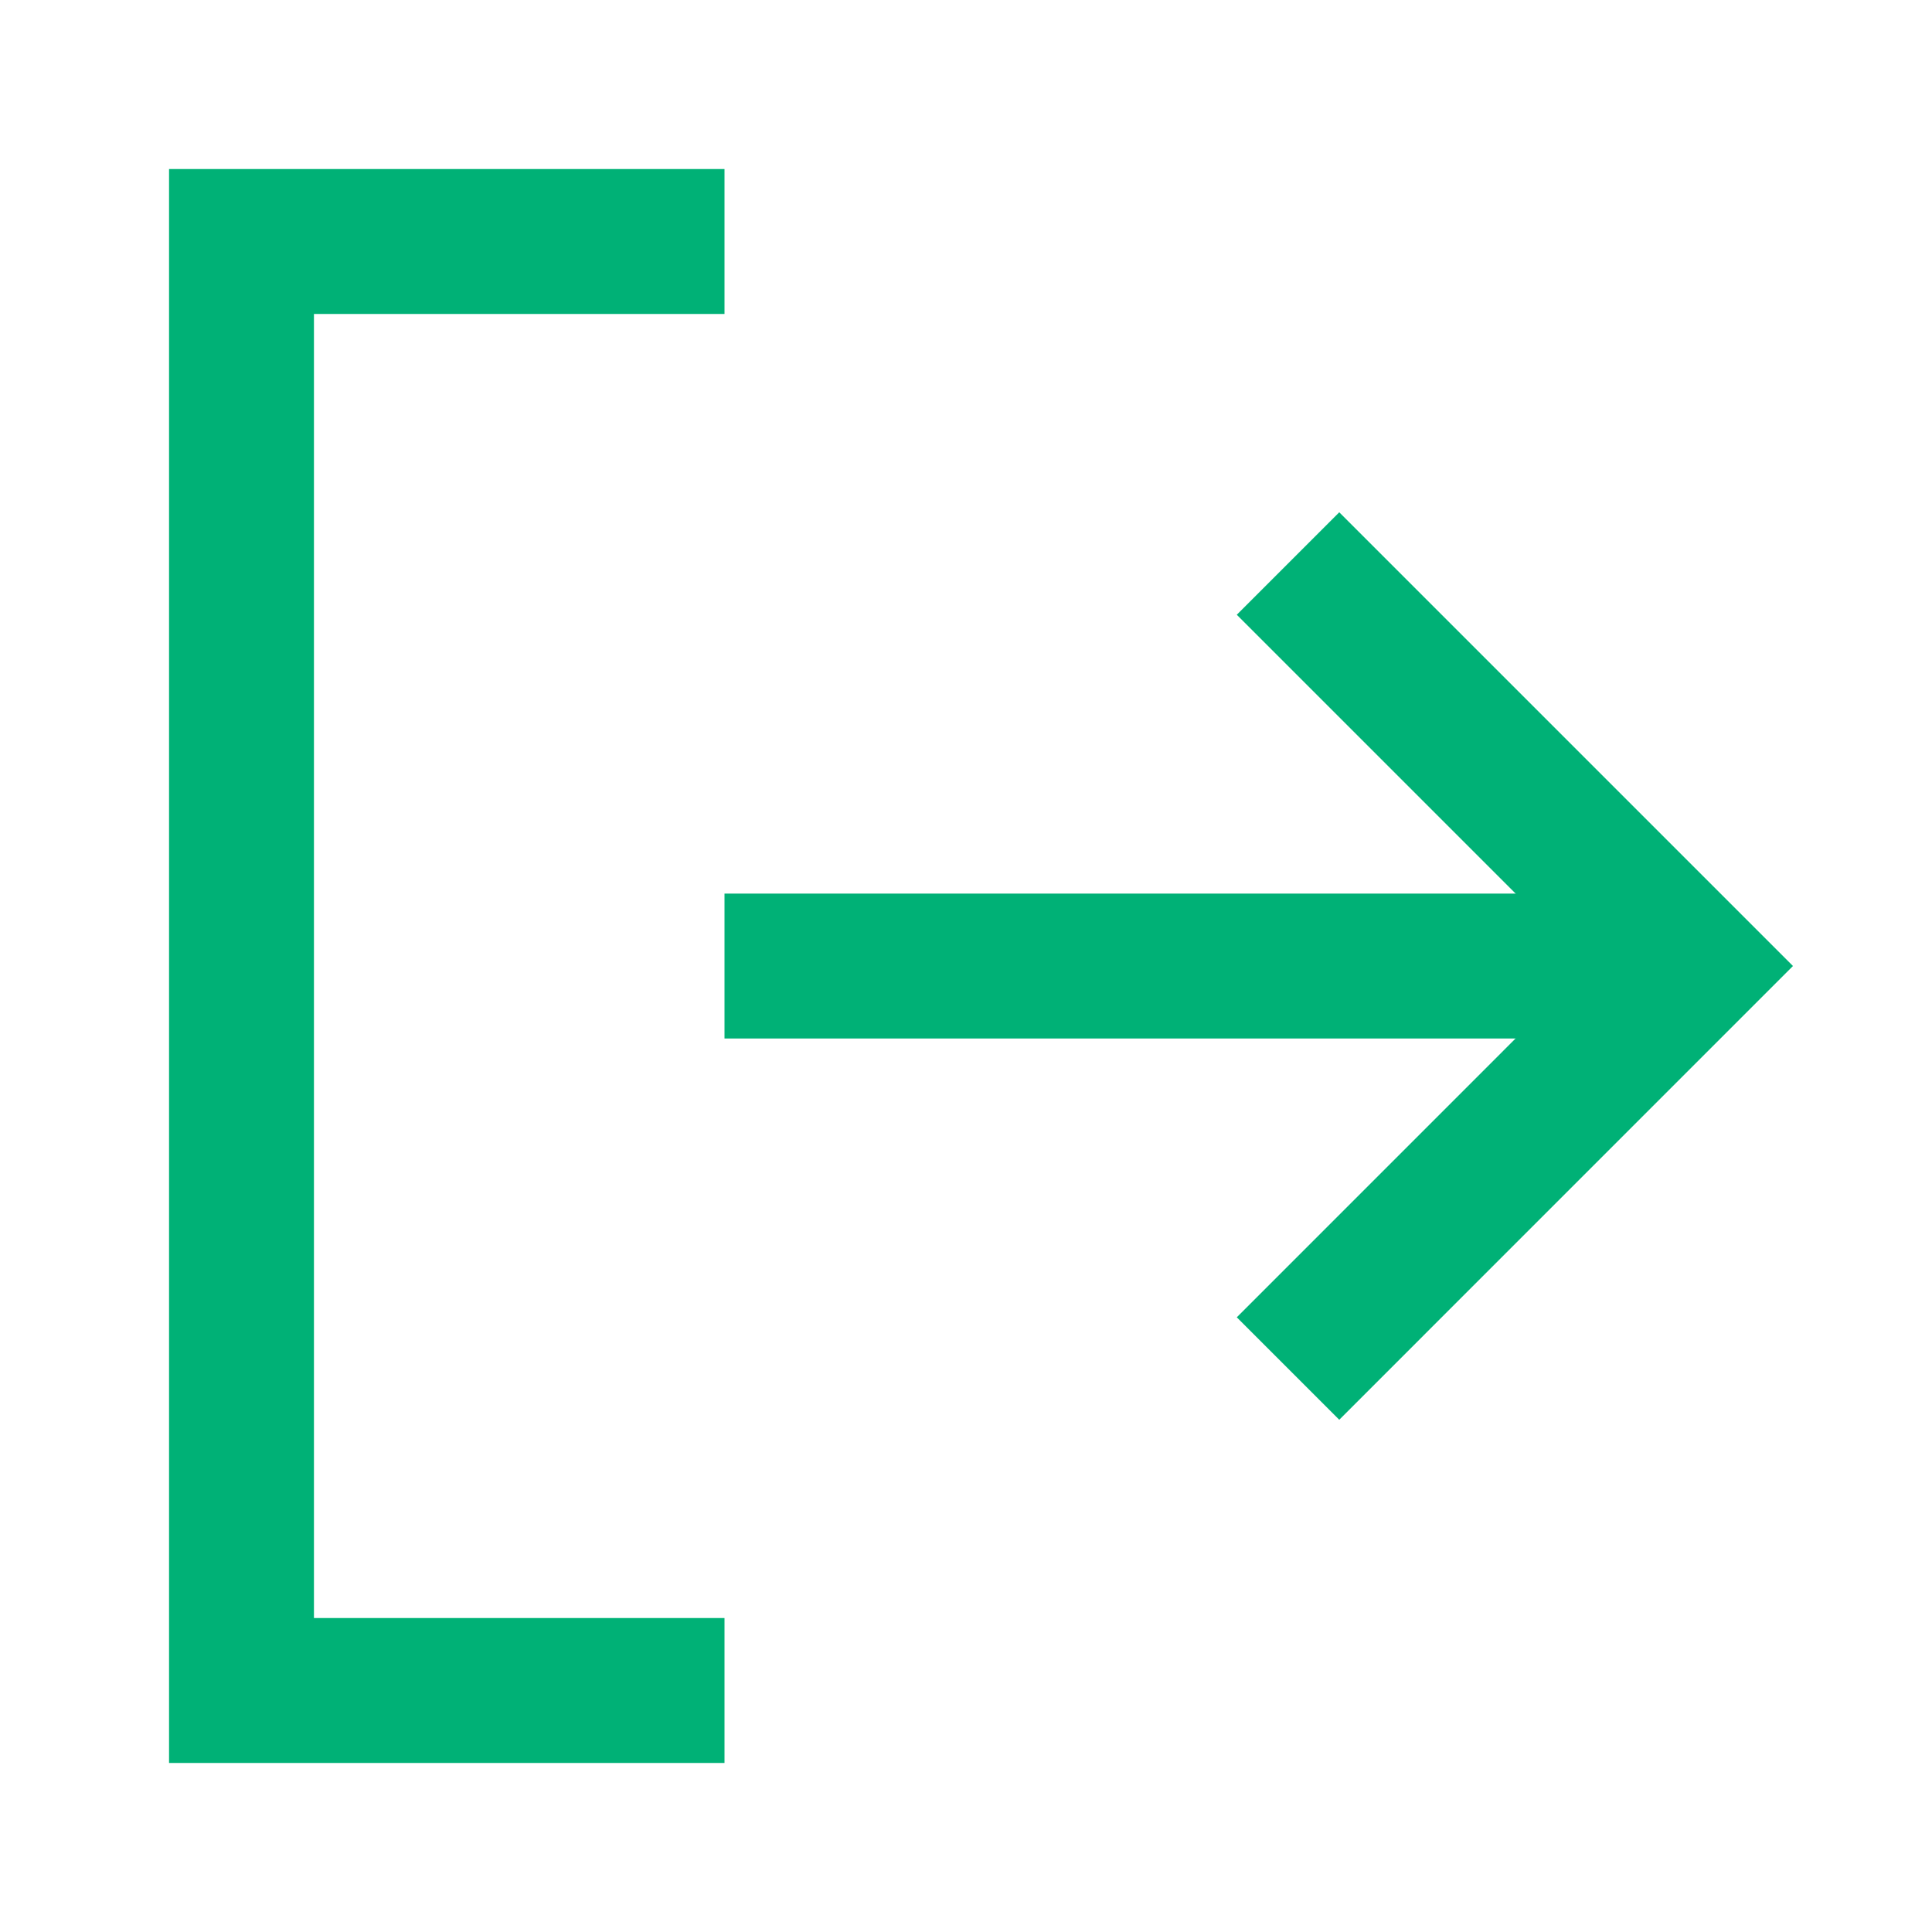
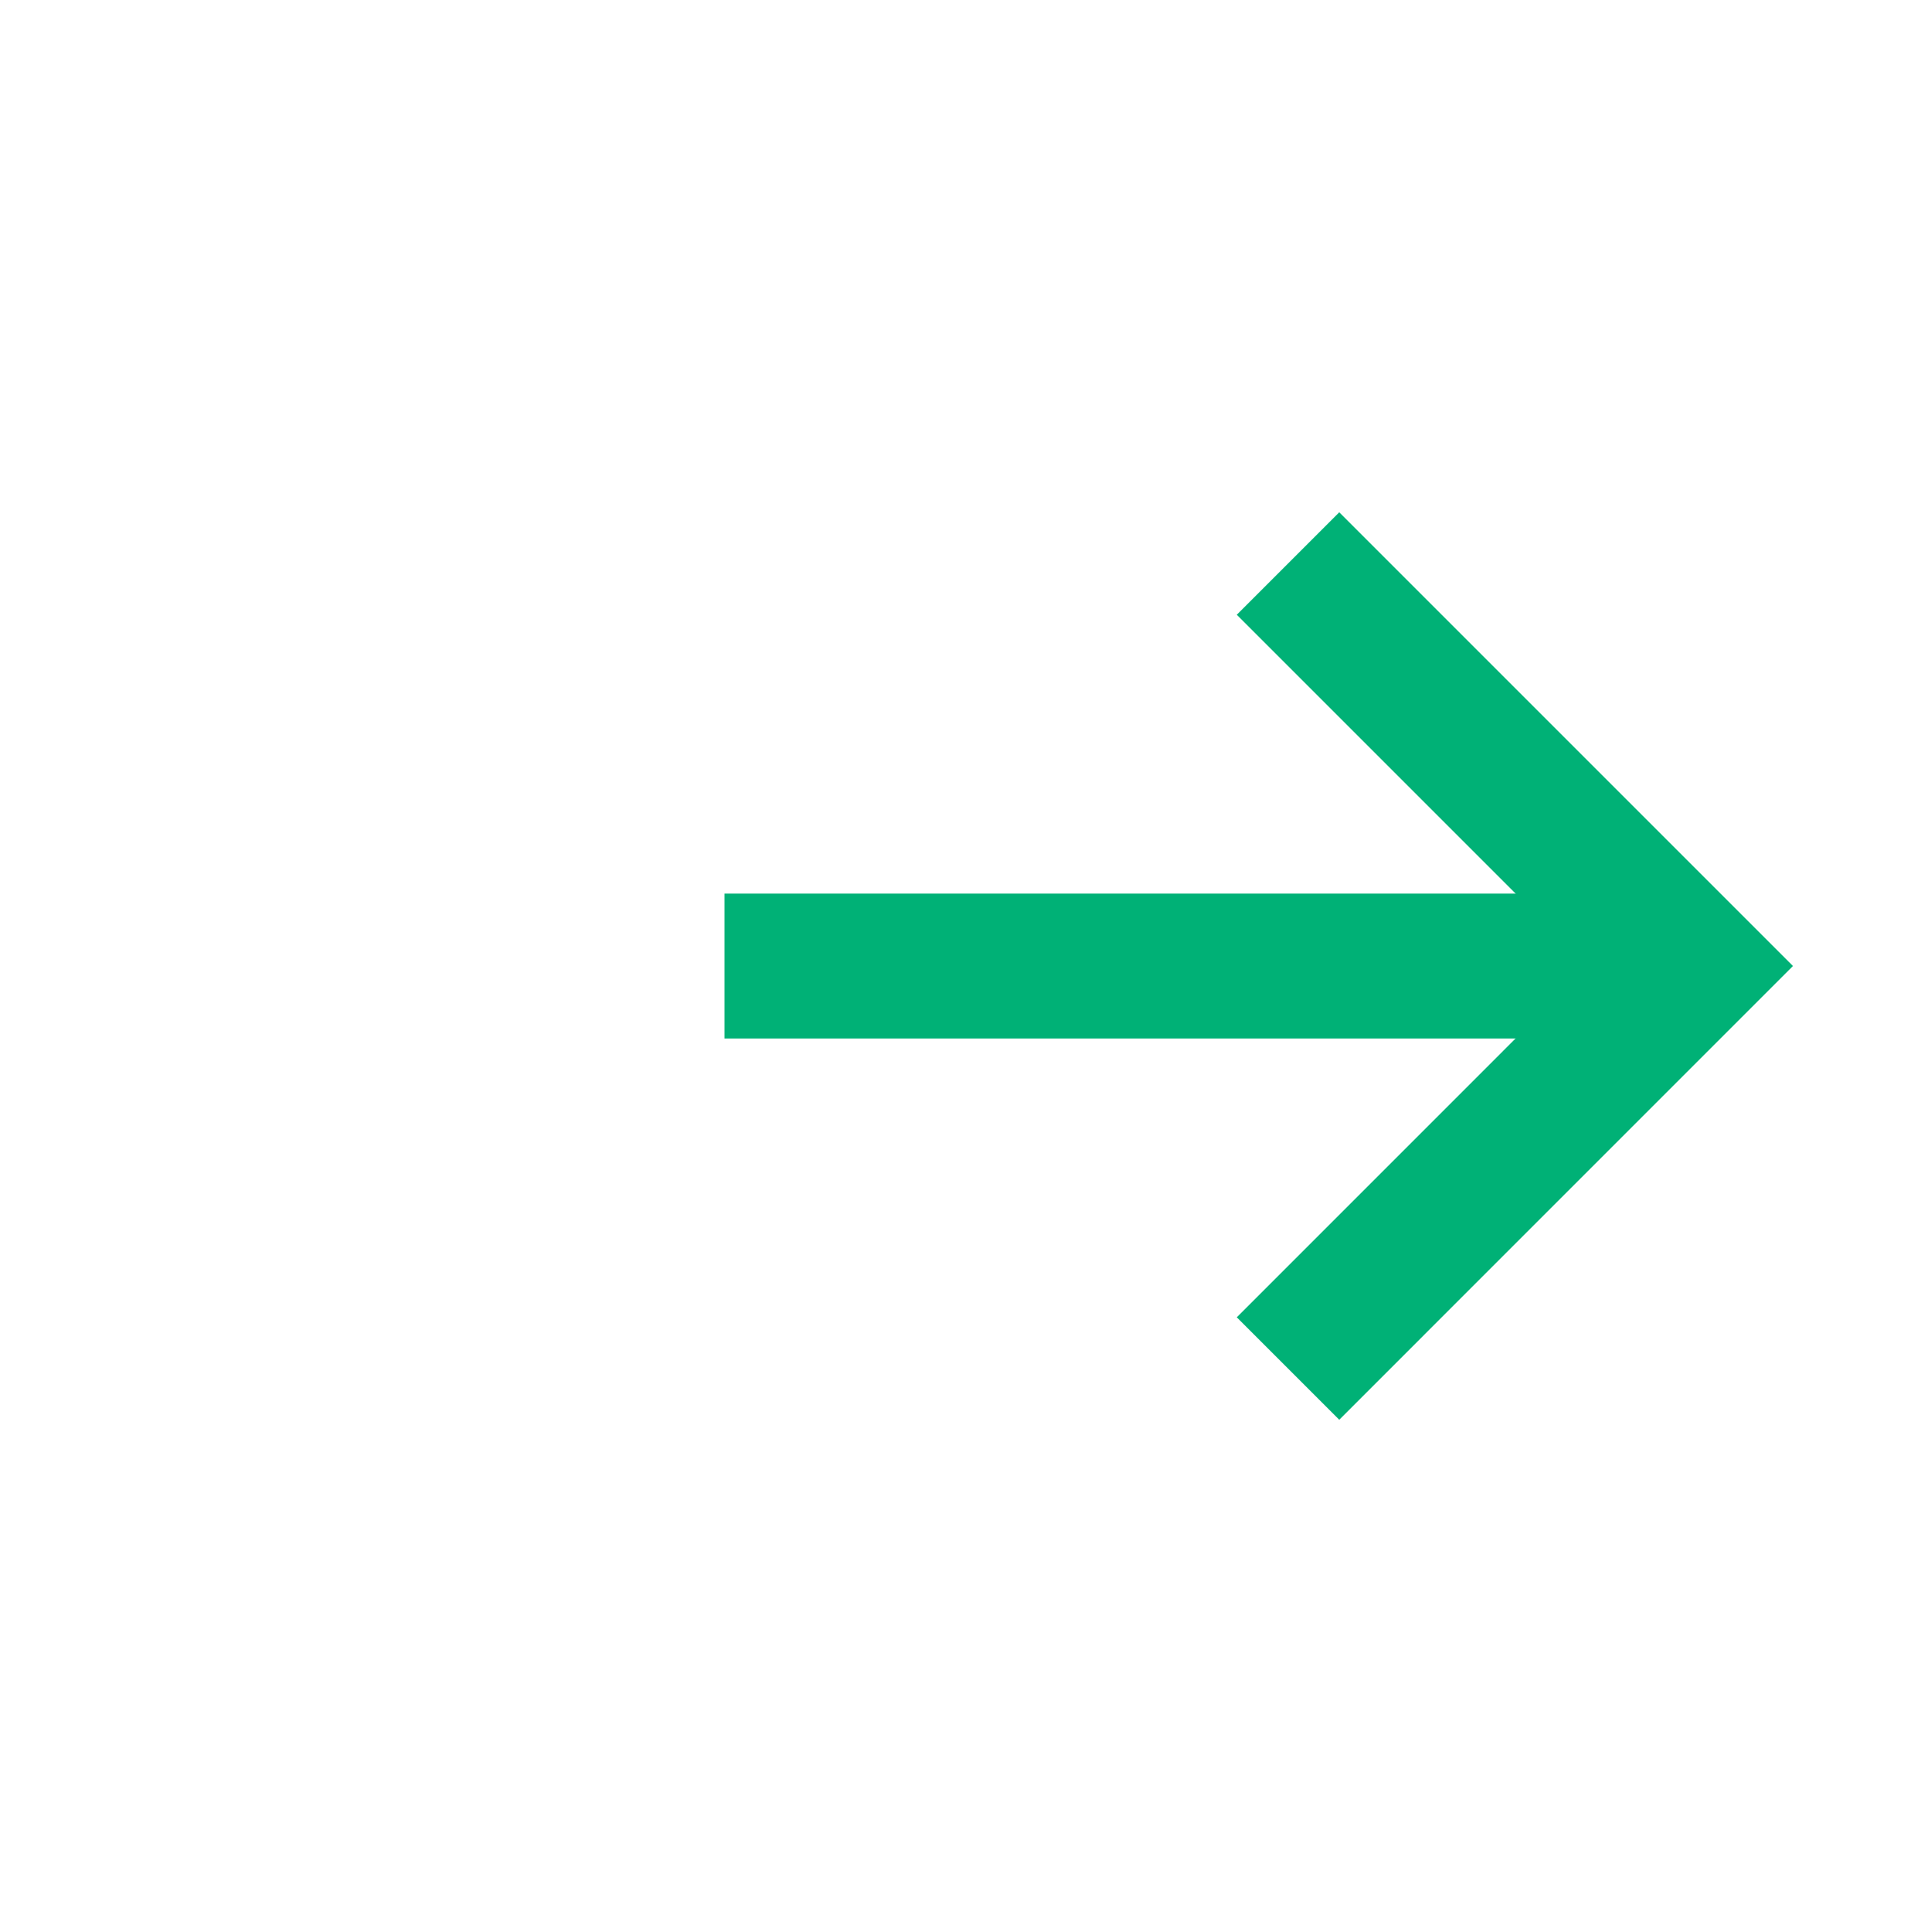
<svg xmlns="http://www.w3.org/2000/svg" width="40" height="40" viewBox="0 0 40 40" fill="none">
-   <path d="M15 35L8.333 35C7.449 35 5 35 5 35L5 5L15 5" stroke="#00B176" stroke-width="3" stroke-miterlimit="10" />
  <path d="M26.667 28.334L35 20L26.667 11.667" stroke="#00B176" stroke-width="3" stroke-miterlimit="10" />
  <path d="M35 20.001L15 20.001" stroke="#00B176" stroke-width="3" stroke-miterlimit="10" />
</svg>